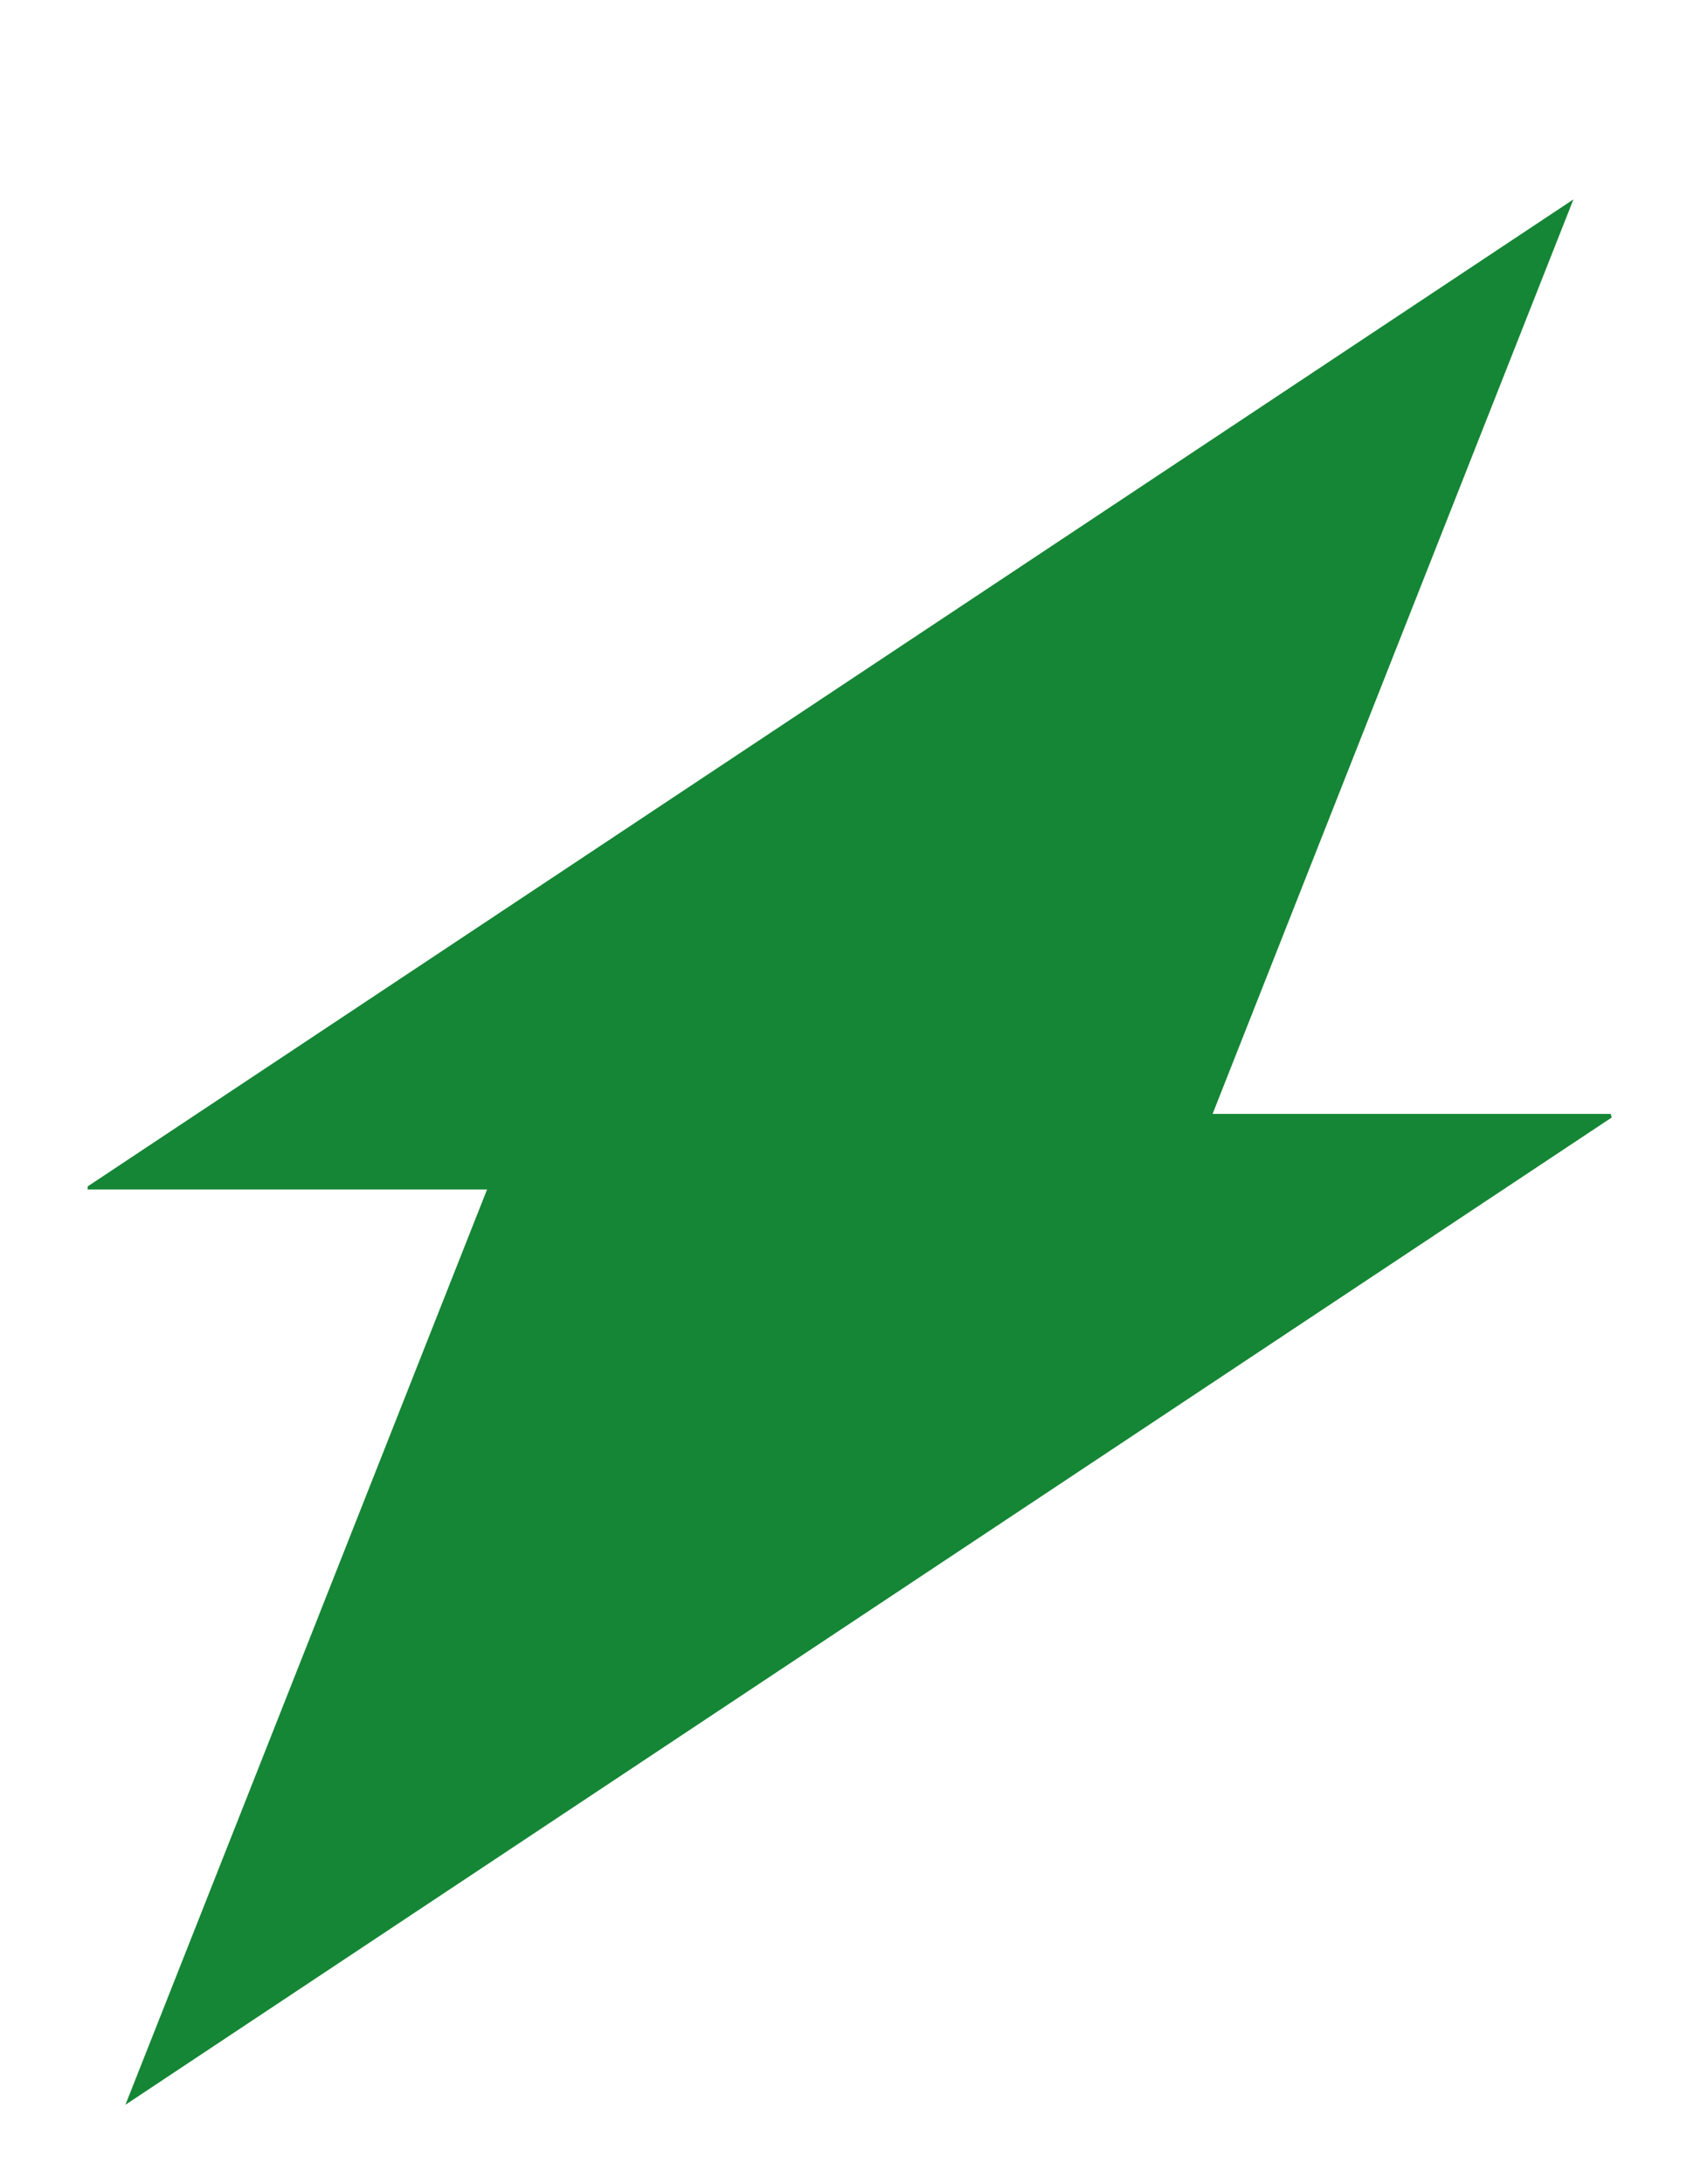
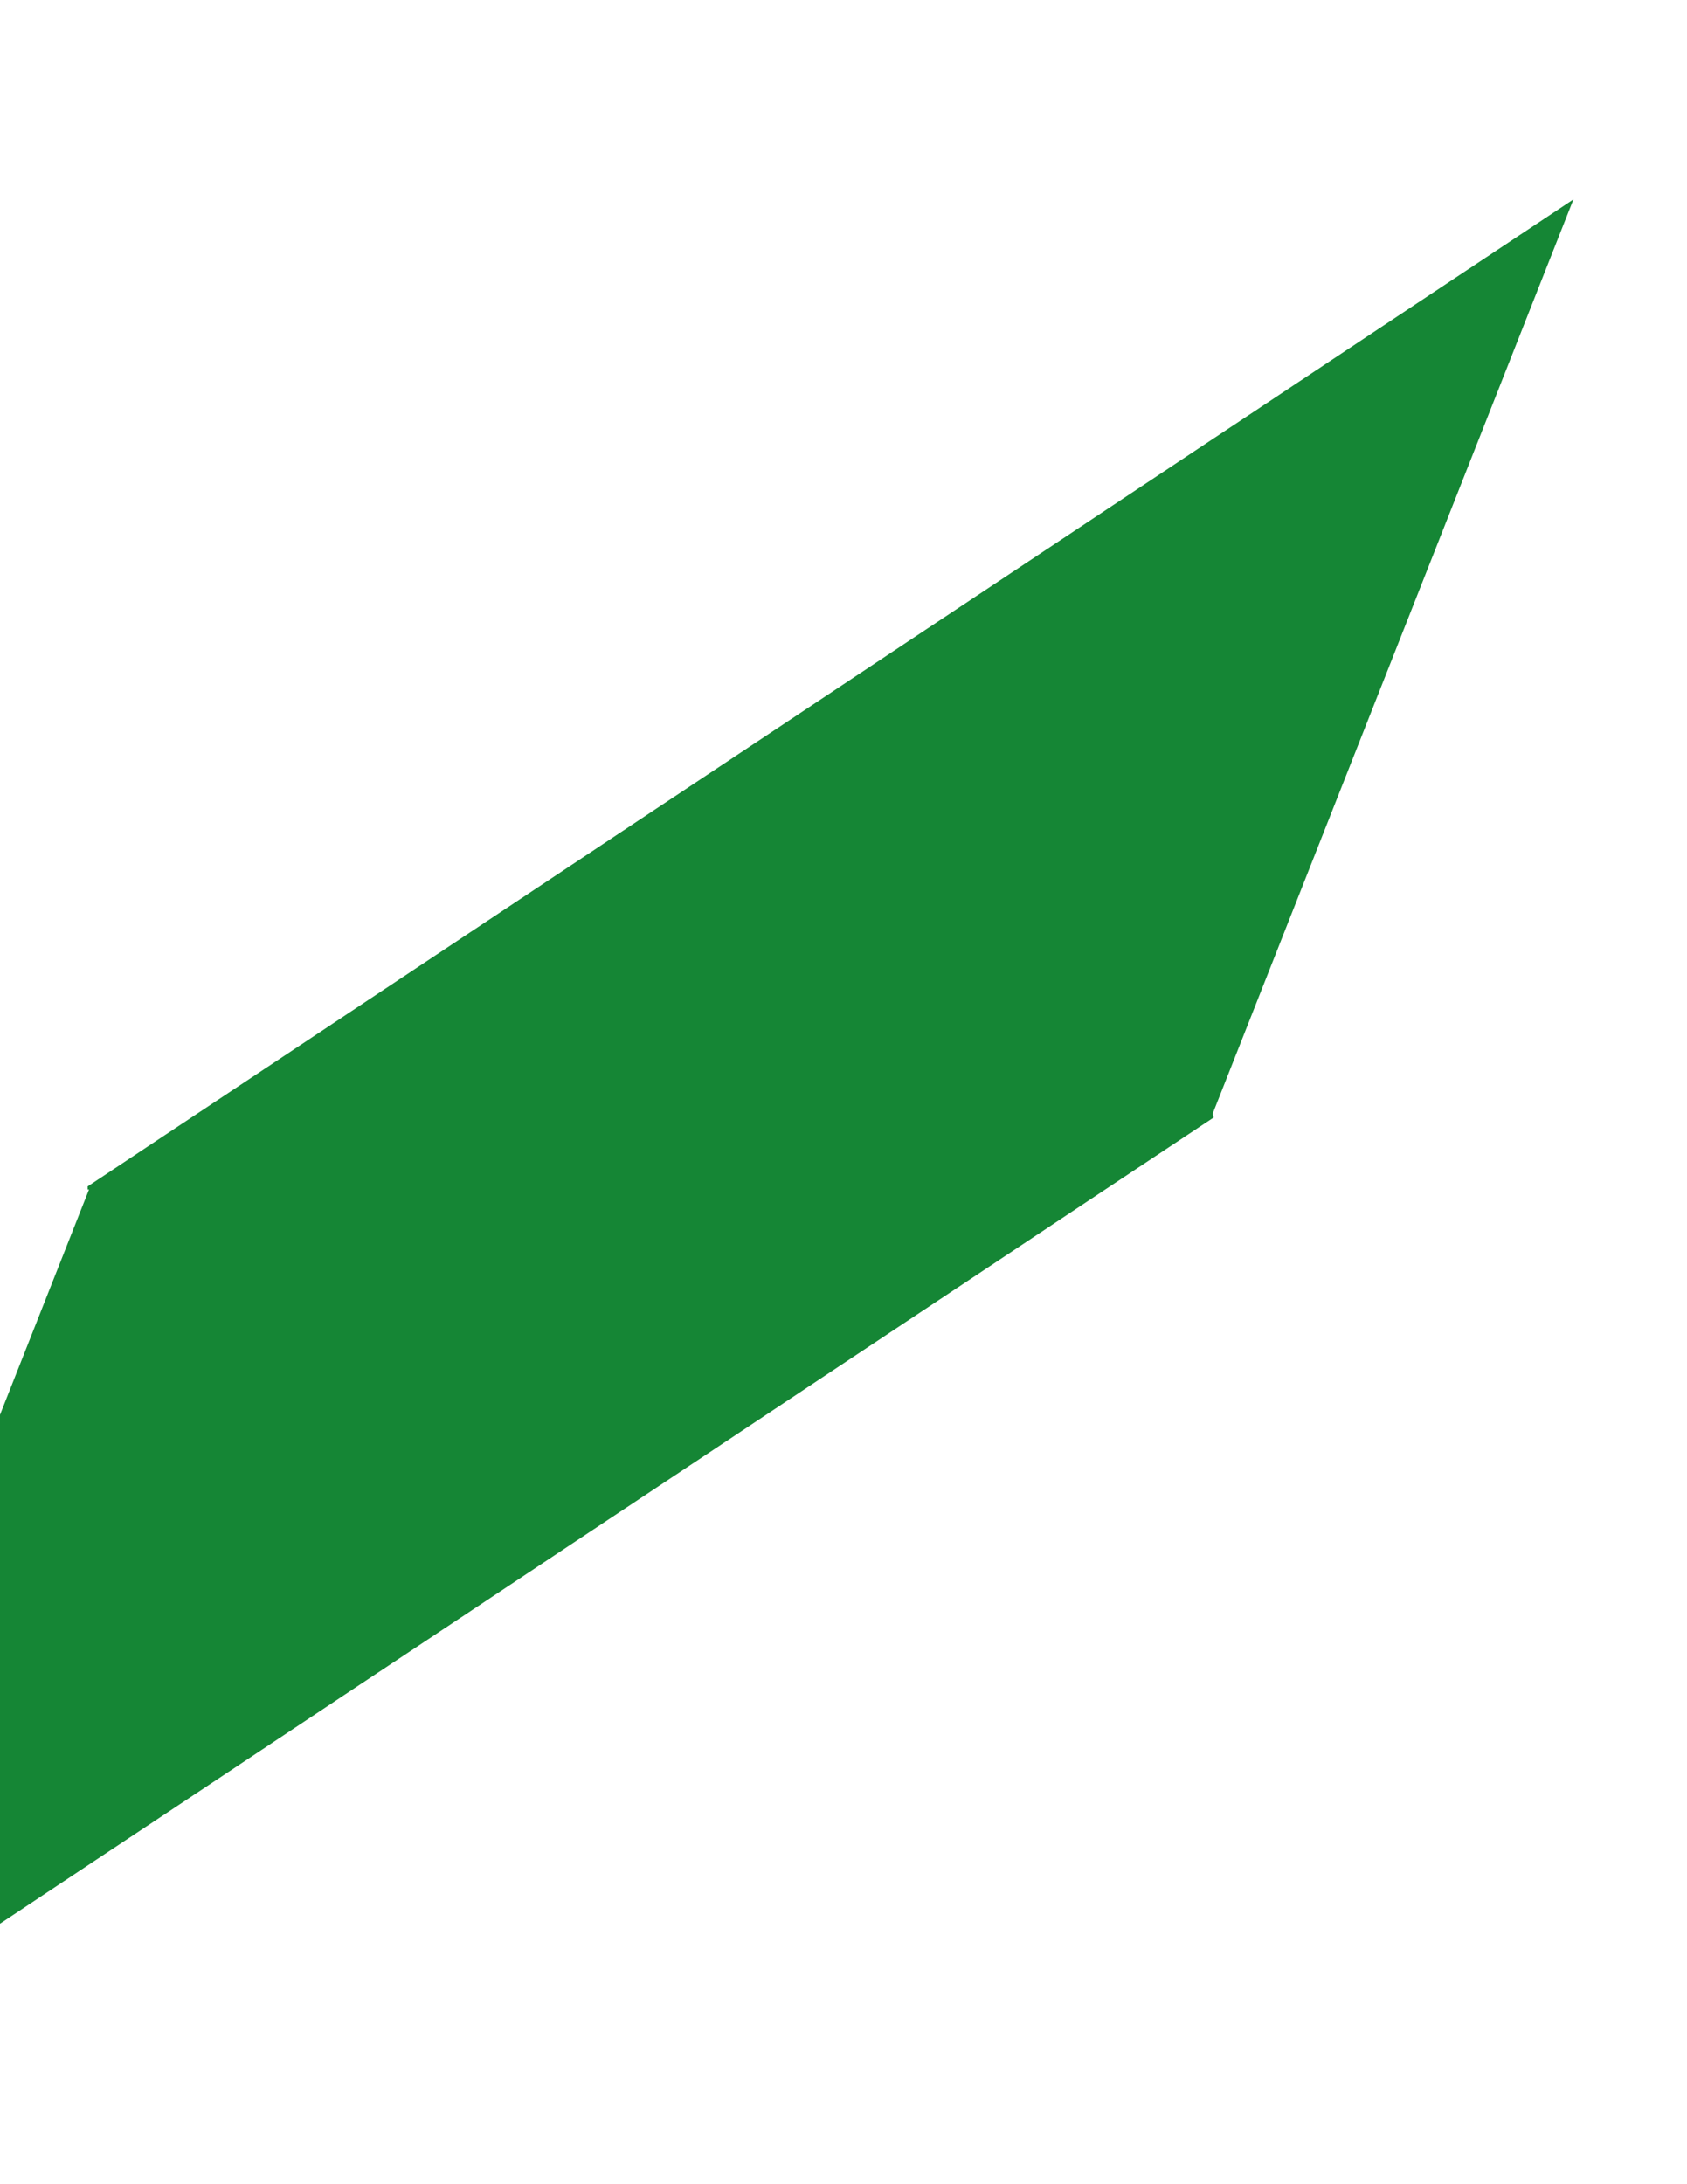
<svg xmlns="http://www.w3.org/2000/svg" version="1.1" id="Layer_1" x="0px" y="0px" width="612px" height="792px" viewBox="0 0 612 792" style="enable-background:new 0 0 612 792;" xml:space="preserve">
  <style type="text/css">
	.st0{fill:#158635;}
</style>
-   <path id="Fill_1" class="st0" d="M439.9,403.9h144.4l0.4,1.3l-539.2,358l131.2-331.9H31.8v-1.1L570.8,72.3L439.9,403.9z" />
+   <path id="Fill_1" class="st0" d="M439.9,403.9l0.4,1.3l-539.2,358l131.2-331.9H31.8v-1.1L570.8,72.3L439.9,403.9z" />
</svg>